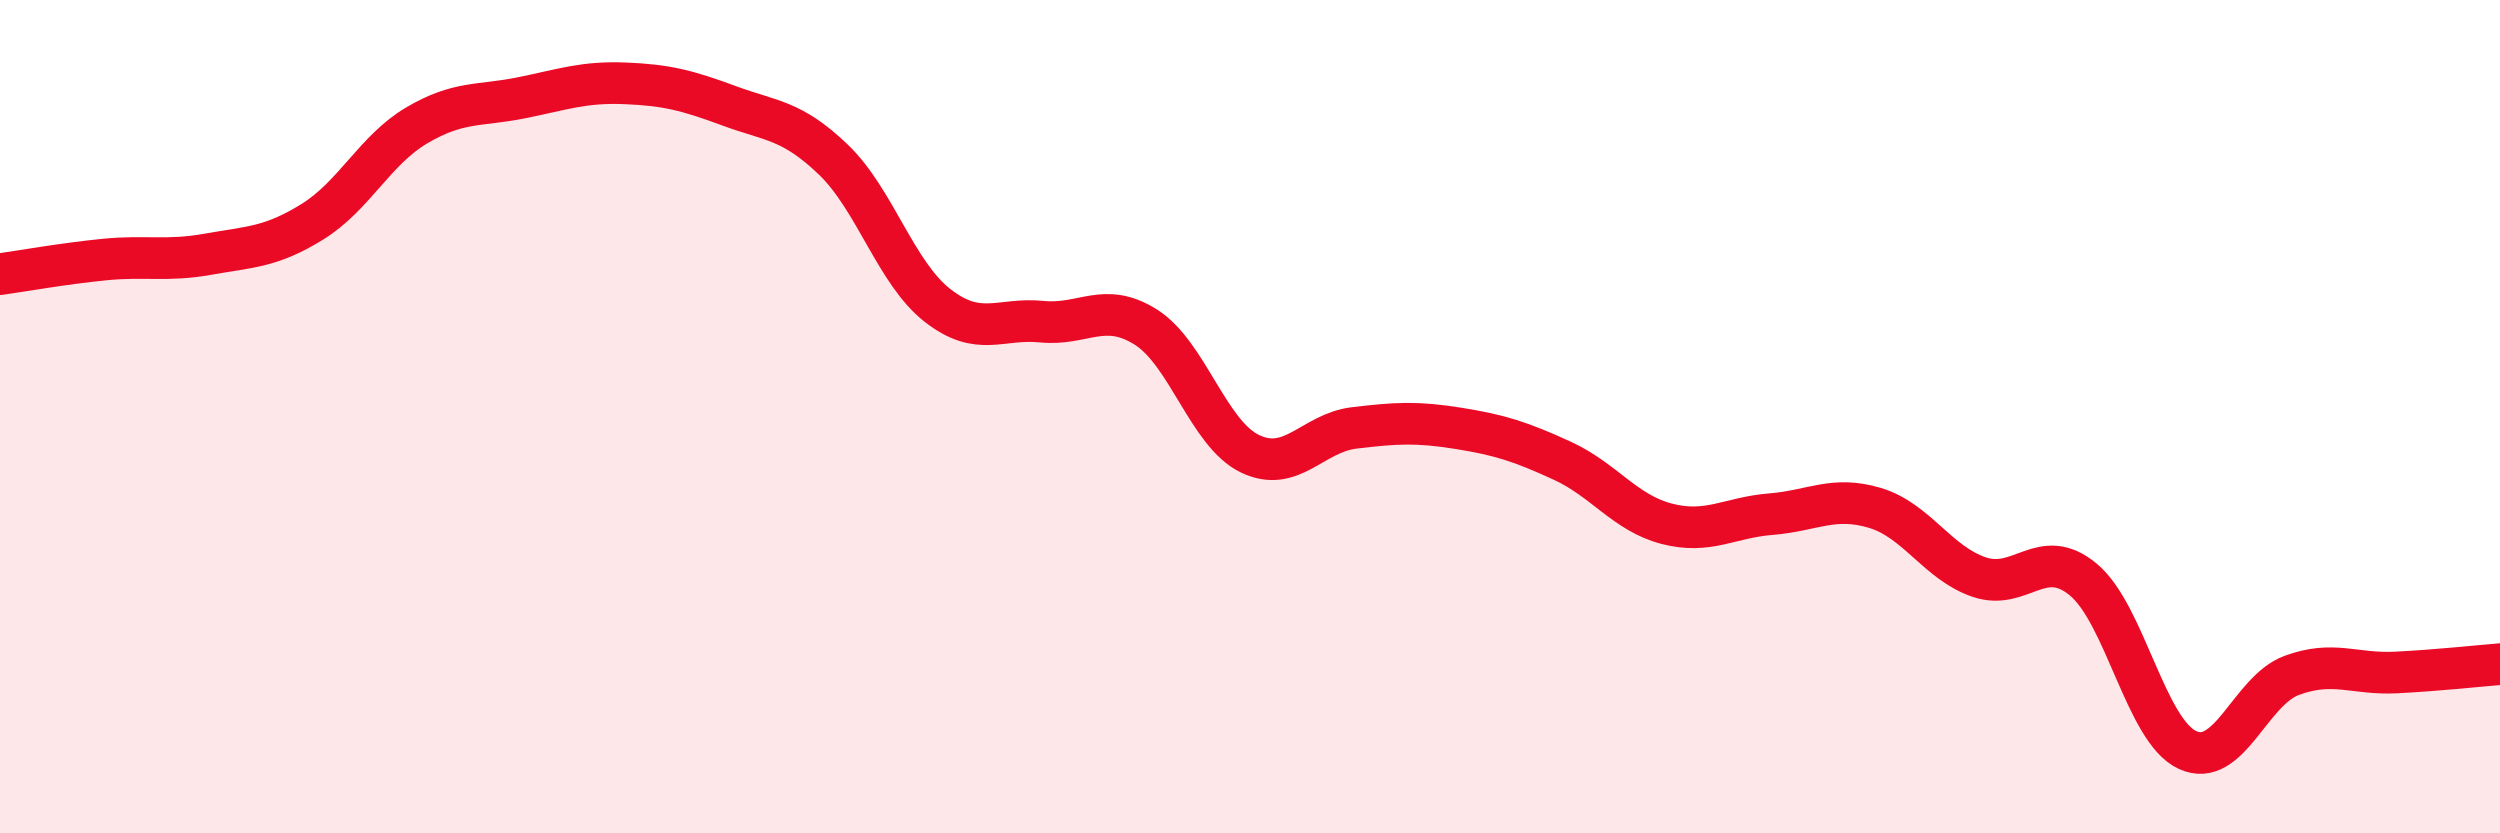
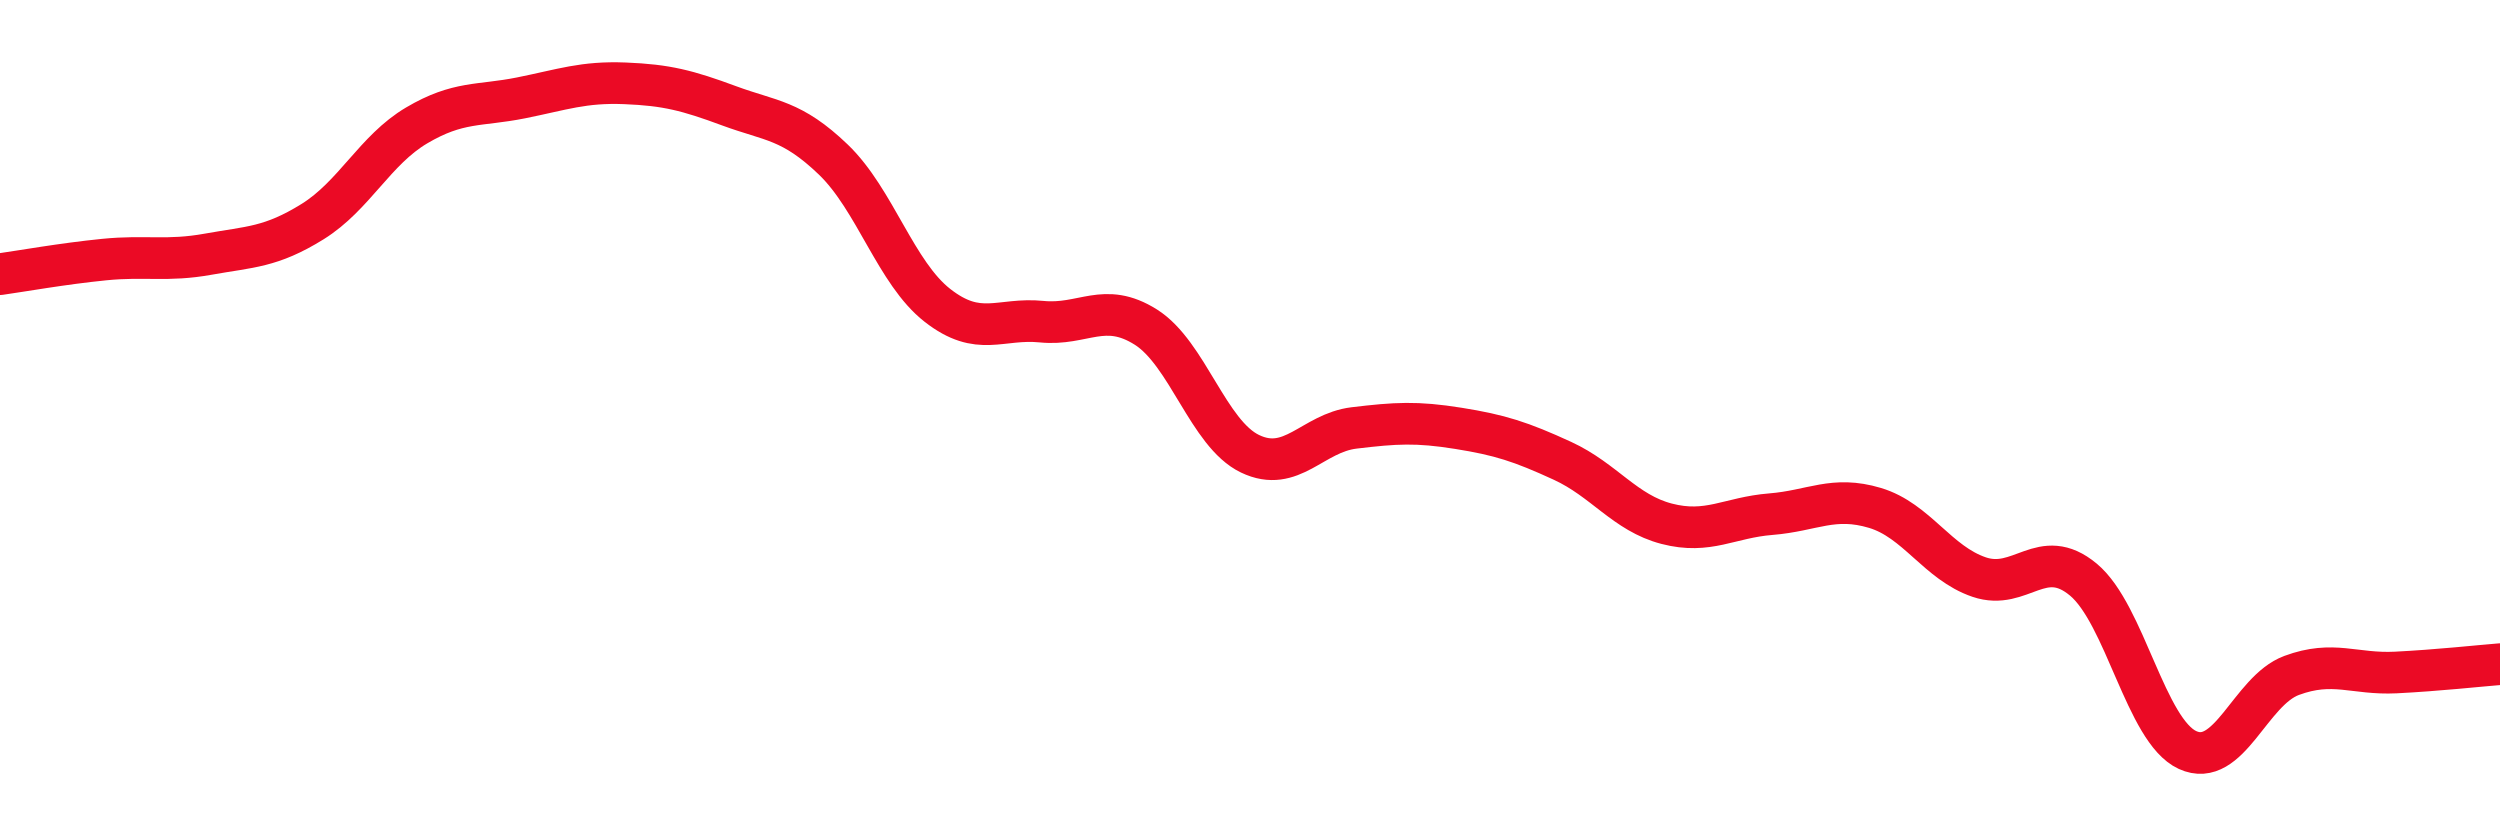
<svg xmlns="http://www.w3.org/2000/svg" width="60" height="20" viewBox="0 0 60 20">
-   <path d="M 0,6.58 C 0.5,6.51 1.5,6.33 2.5,6.23 C 3.5,6.13 4,6.28 5,6.1 C 6,5.92 6.5,5.94 7.5,5.32 C 8.5,4.7 9,3.6 10,3.01 C 11,2.42 11.5,2.55 12.5,2.35 C 13.5,2.15 14,1.96 15,2 C 16,2.04 16.5,2.17 17.5,2.54 C 18.5,2.91 19,2.87 20,3.83 C 21,4.79 21.5,6.55 22.5,7.33 C 23.5,8.11 24,7.62 25,7.72 C 26,7.82 26.5,7.22 27.5,7.85 C 28.5,8.48 29,10.41 30,10.89 C 31,11.37 31.5,10.39 32.5,10.27 C 33.5,10.15 34,10.12 35,10.28 C 36,10.44 36.5,10.6 37.5,11.06 C 38.5,11.52 39,12.31 40,12.57 C 41,12.83 41.5,12.42 42.5,12.34 C 43.5,12.26 44,11.89 45,12.19 C 46,12.49 46.5,13.51 47.5,13.85 C 48.5,14.19 49,13.08 50,13.91 C 51,14.74 51.5,17.54 52.5,18 C 53.5,18.46 54,16.58 55,16.21 C 56,15.84 56.5,16.19 57.5,16.14 C 58.5,16.09 59.5,15.98 60,15.94L60 20L0 20Z" fill="#EB0A25" opacity="0.1" stroke-linecap="round" stroke-linejoin="round" />
  <path d="M 0,6.58 C 0.5,6.51 1.5,6.33 2.5,6.23 C 3.5,6.13 4,6.28 5,6.1 C 6,5.92 6.5,5.94 7.5,5.32 C 8.5,4.7 9,3.6 10,3.01 C 11,2.42 11.5,2.55 12.5,2.35 C 13.5,2.15 14,1.96 15,2 C 16,2.04 16.5,2.17 17.5,2.54 C 18.5,2.91 19,2.87 20,3.83 C 21,4.79 21.5,6.55 22.5,7.33 C 23.5,8.11 24,7.62 25,7.72 C 26,7.82 26.5,7.22 27.5,7.85 C 28.5,8.48 29,10.41 30,10.89 C 31,11.37 31.5,10.39 32.5,10.27 C 33.5,10.15 34,10.12 35,10.28 C 36,10.44 36.5,10.6 37.5,11.06 C 38.5,11.52 39,12.31 40,12.57 C 41,12.83 41.5,12.42 42.5,12.34 C 43.5,12.26 44,11.89 45,12.19 C 46,12.49 46.5,13.51 47.5,13.85 C 48.5,14.19 49,13.08 50,13.91 C 51,14.74 51.5,17.54 52.5,18 C 53.5,18.46 54,16.58 55,16.21 C 56,15.84 56.5,16.19 57.5,16.14 C 58.5,16.09 59.5,15.98 60,15.94" stroke="#EB0A25" stroke-width="1" fill="none" stroke-linecap="round" stroke-linejoin="round" />
</svg>